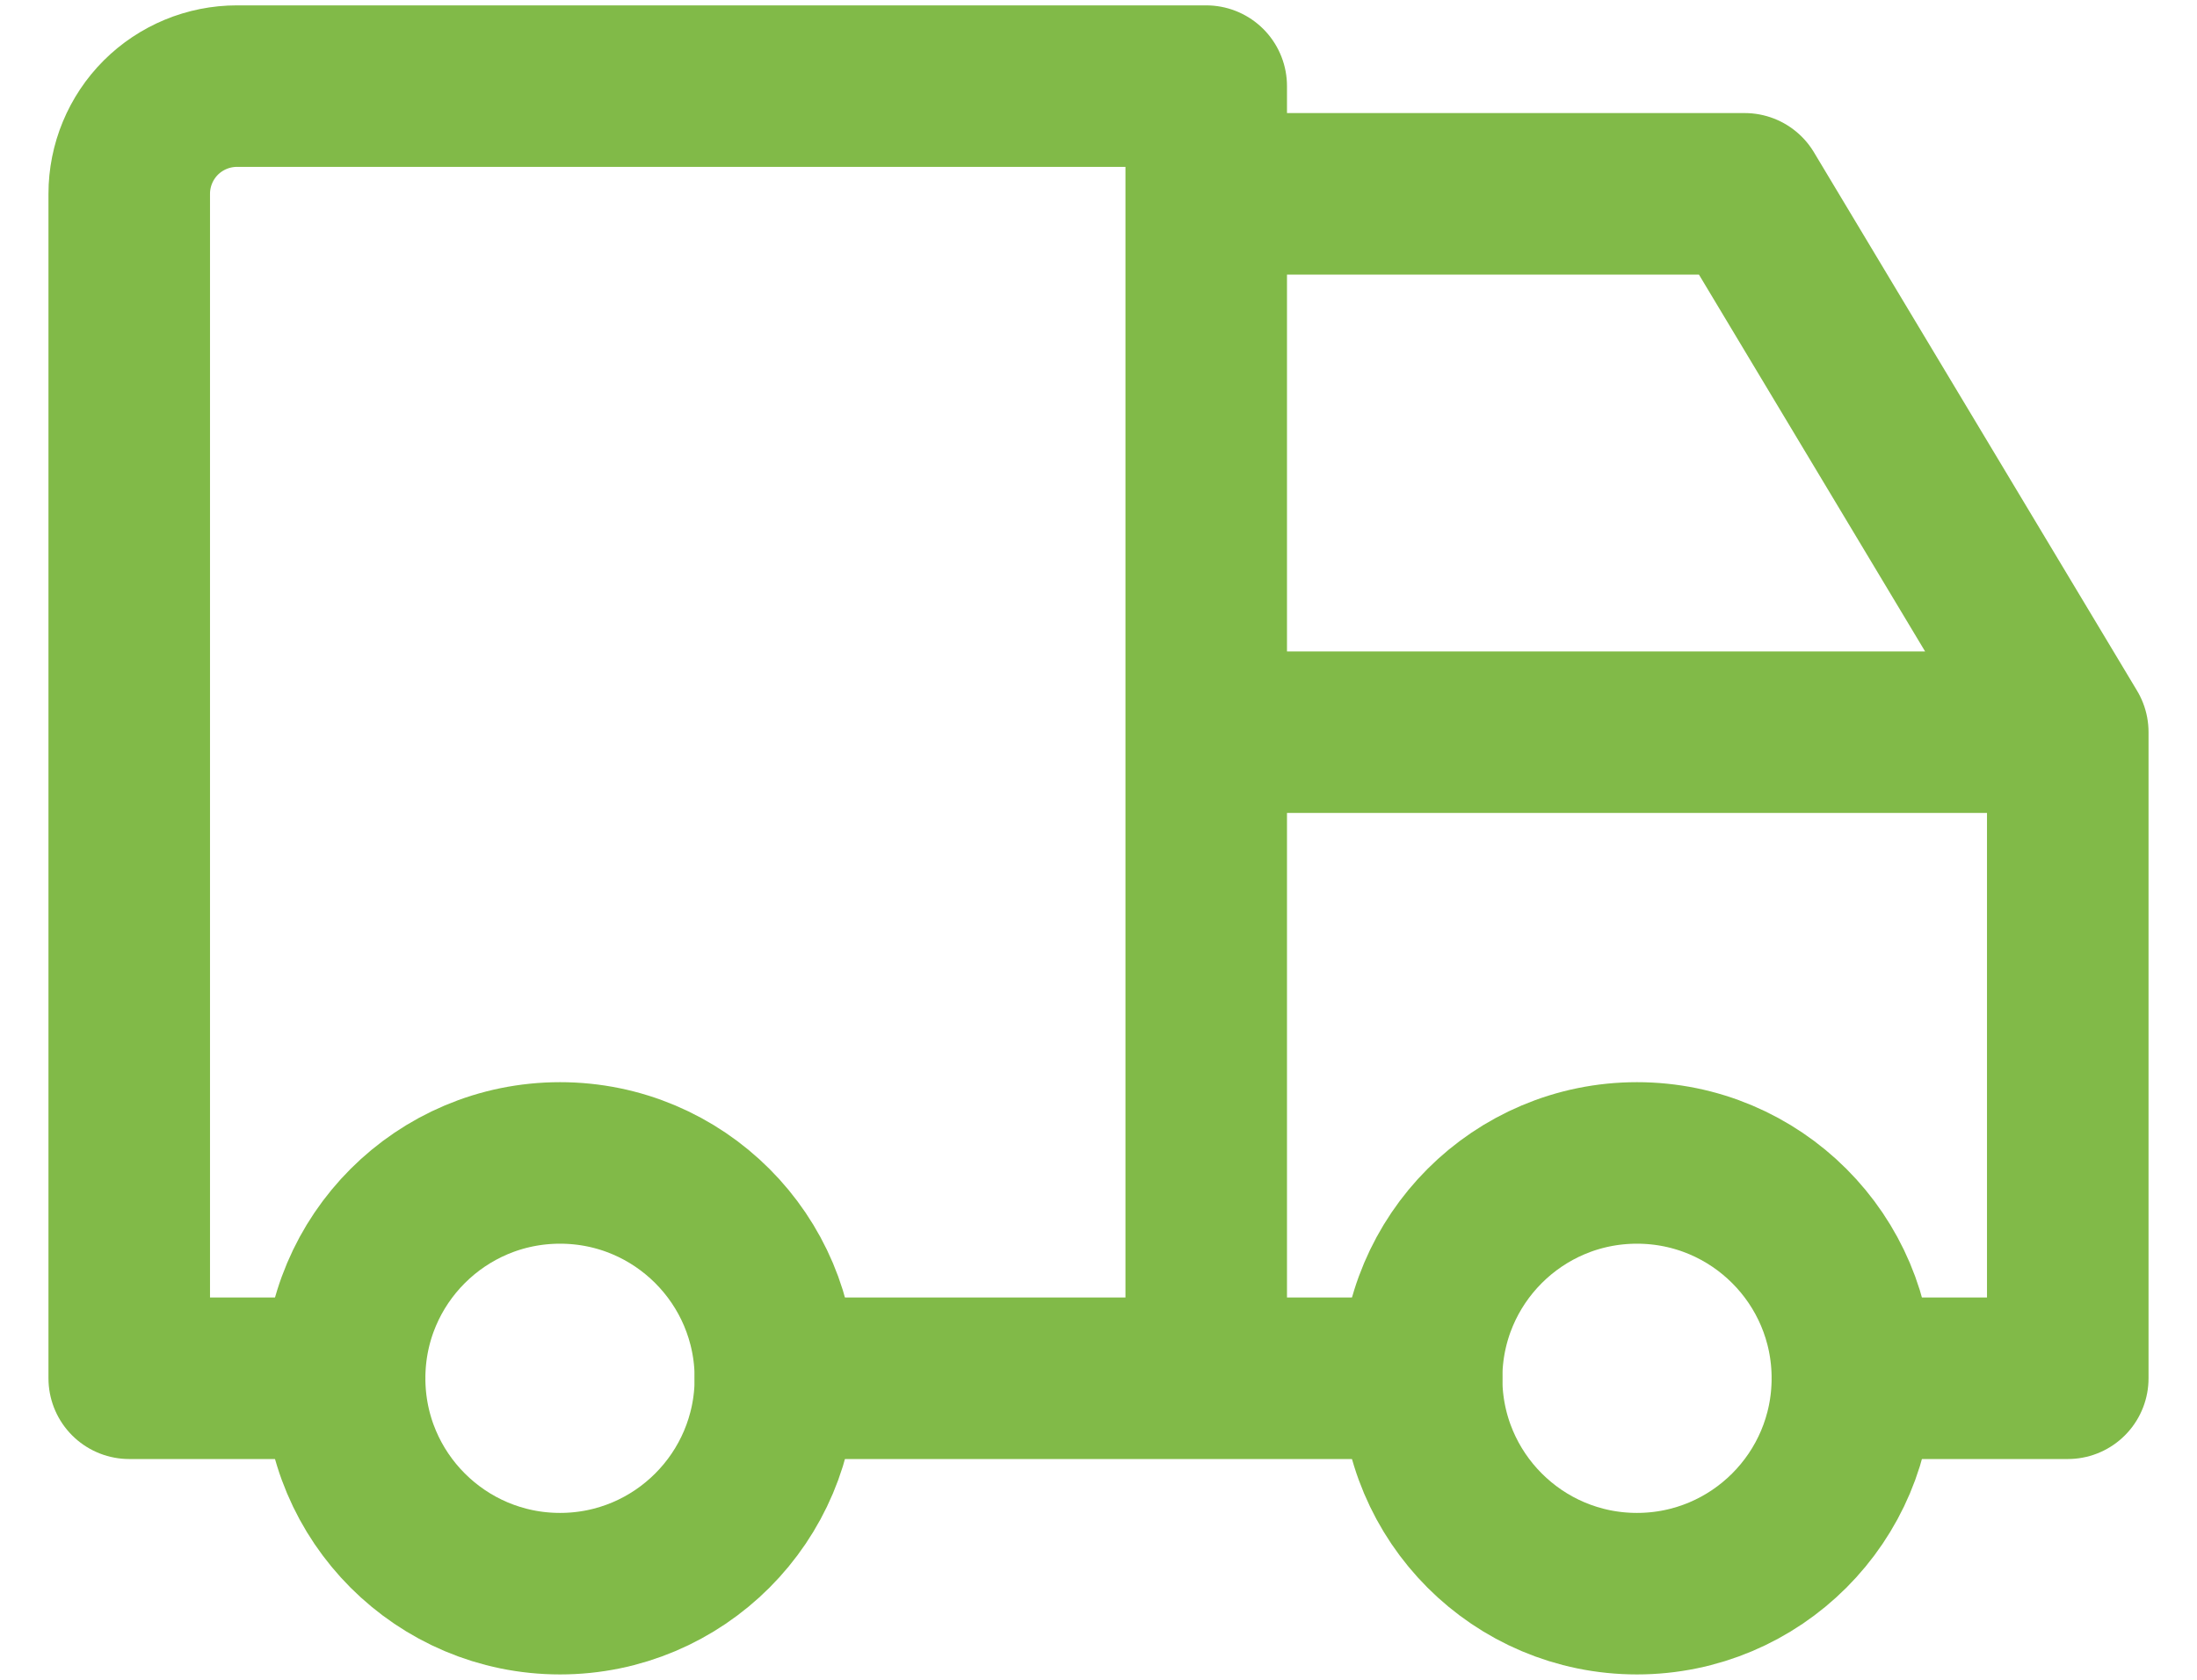
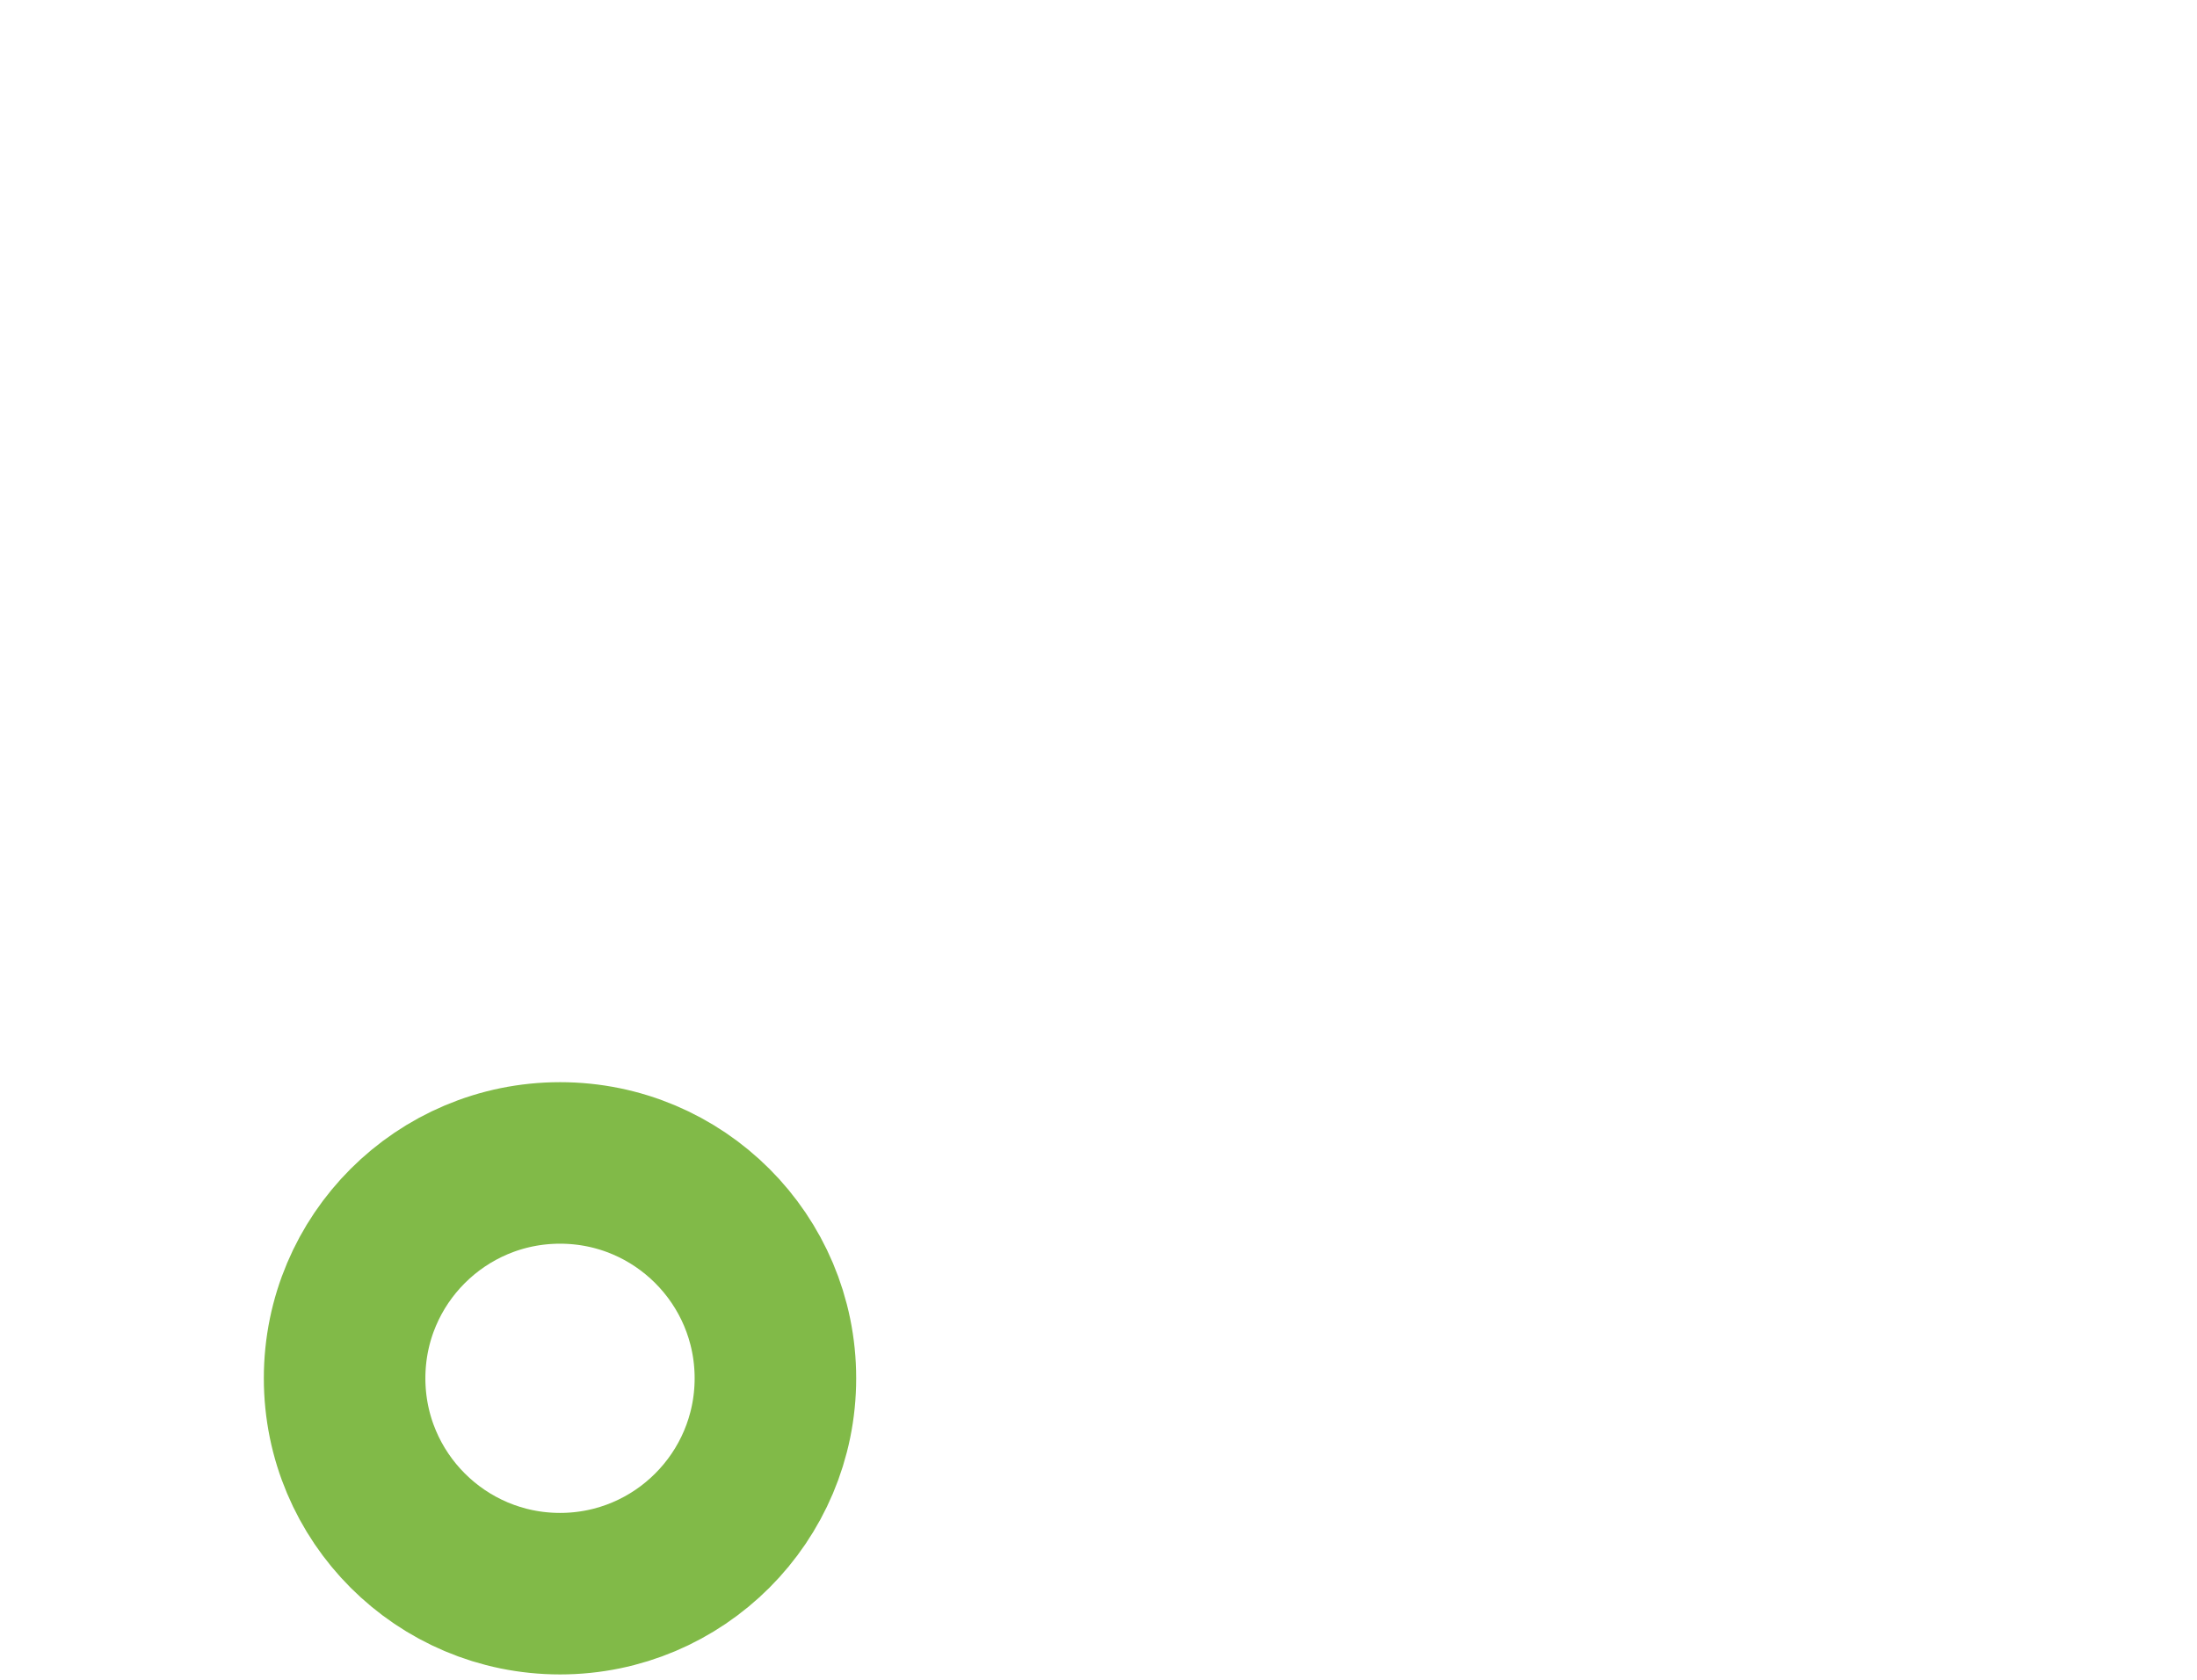
<svg xmlns="http://www.w3.org/2000/svg" width="34" height="26" viewBox="0 0 34 26" fill="none">
-   <path d="M8.667 24.667C10.508 24.667 12 23.174 12 21.333C12 19.492 10.508 18 8.667 18C6.826 18 5.333 19.492 5.333 21.333C5.333 23.174 6.826 24.667 8.667 24.667Z" stroke="#81BA48" stroke-width="2.5" stroke-linecap="round" stroke-linejoin="round" />
-   <path d="M25.333 24.667C27.174 24.667 28.667 23.174 28.667 21.333C28.667 19.492 27.174 18 25.333 18C23.492 18 22 19.492 22 21.333C22 23.174 23.492 24.667 25.333 24.667Z" stroke="#81BA48" stroke-width="2.5" stroke-linecap="round" stroke-linejoin="round" />
-   <path d="M5.333 21.333H2V3C2 2.558 2.176 2.134 2.488 1.821C2.801 1.509 3.225 1.333 3.667 1.333H18.667V21.333M12 21.333H22M28.667 21.333H32V11.333M32 11.333H18.667M32 11.333L27 3H18.667" stroke="#81BA48" stroke-width="2.5" stroke-linecap="round" stroke-linejoin="round" />
+   <path d="M8.667 24.667C10.508 24.667 12 23.174 12 21.333C12 19.492 10.508 18 8.667 18C6.826 18 5.333 19.492 5.333 21.333C5.333 23.174 6.826 24.667 8.667 24.667" stroke="#81BA48" stroke-width="2.5" stroke-linecap="round" stroke-linejoin="round" />
</svg>